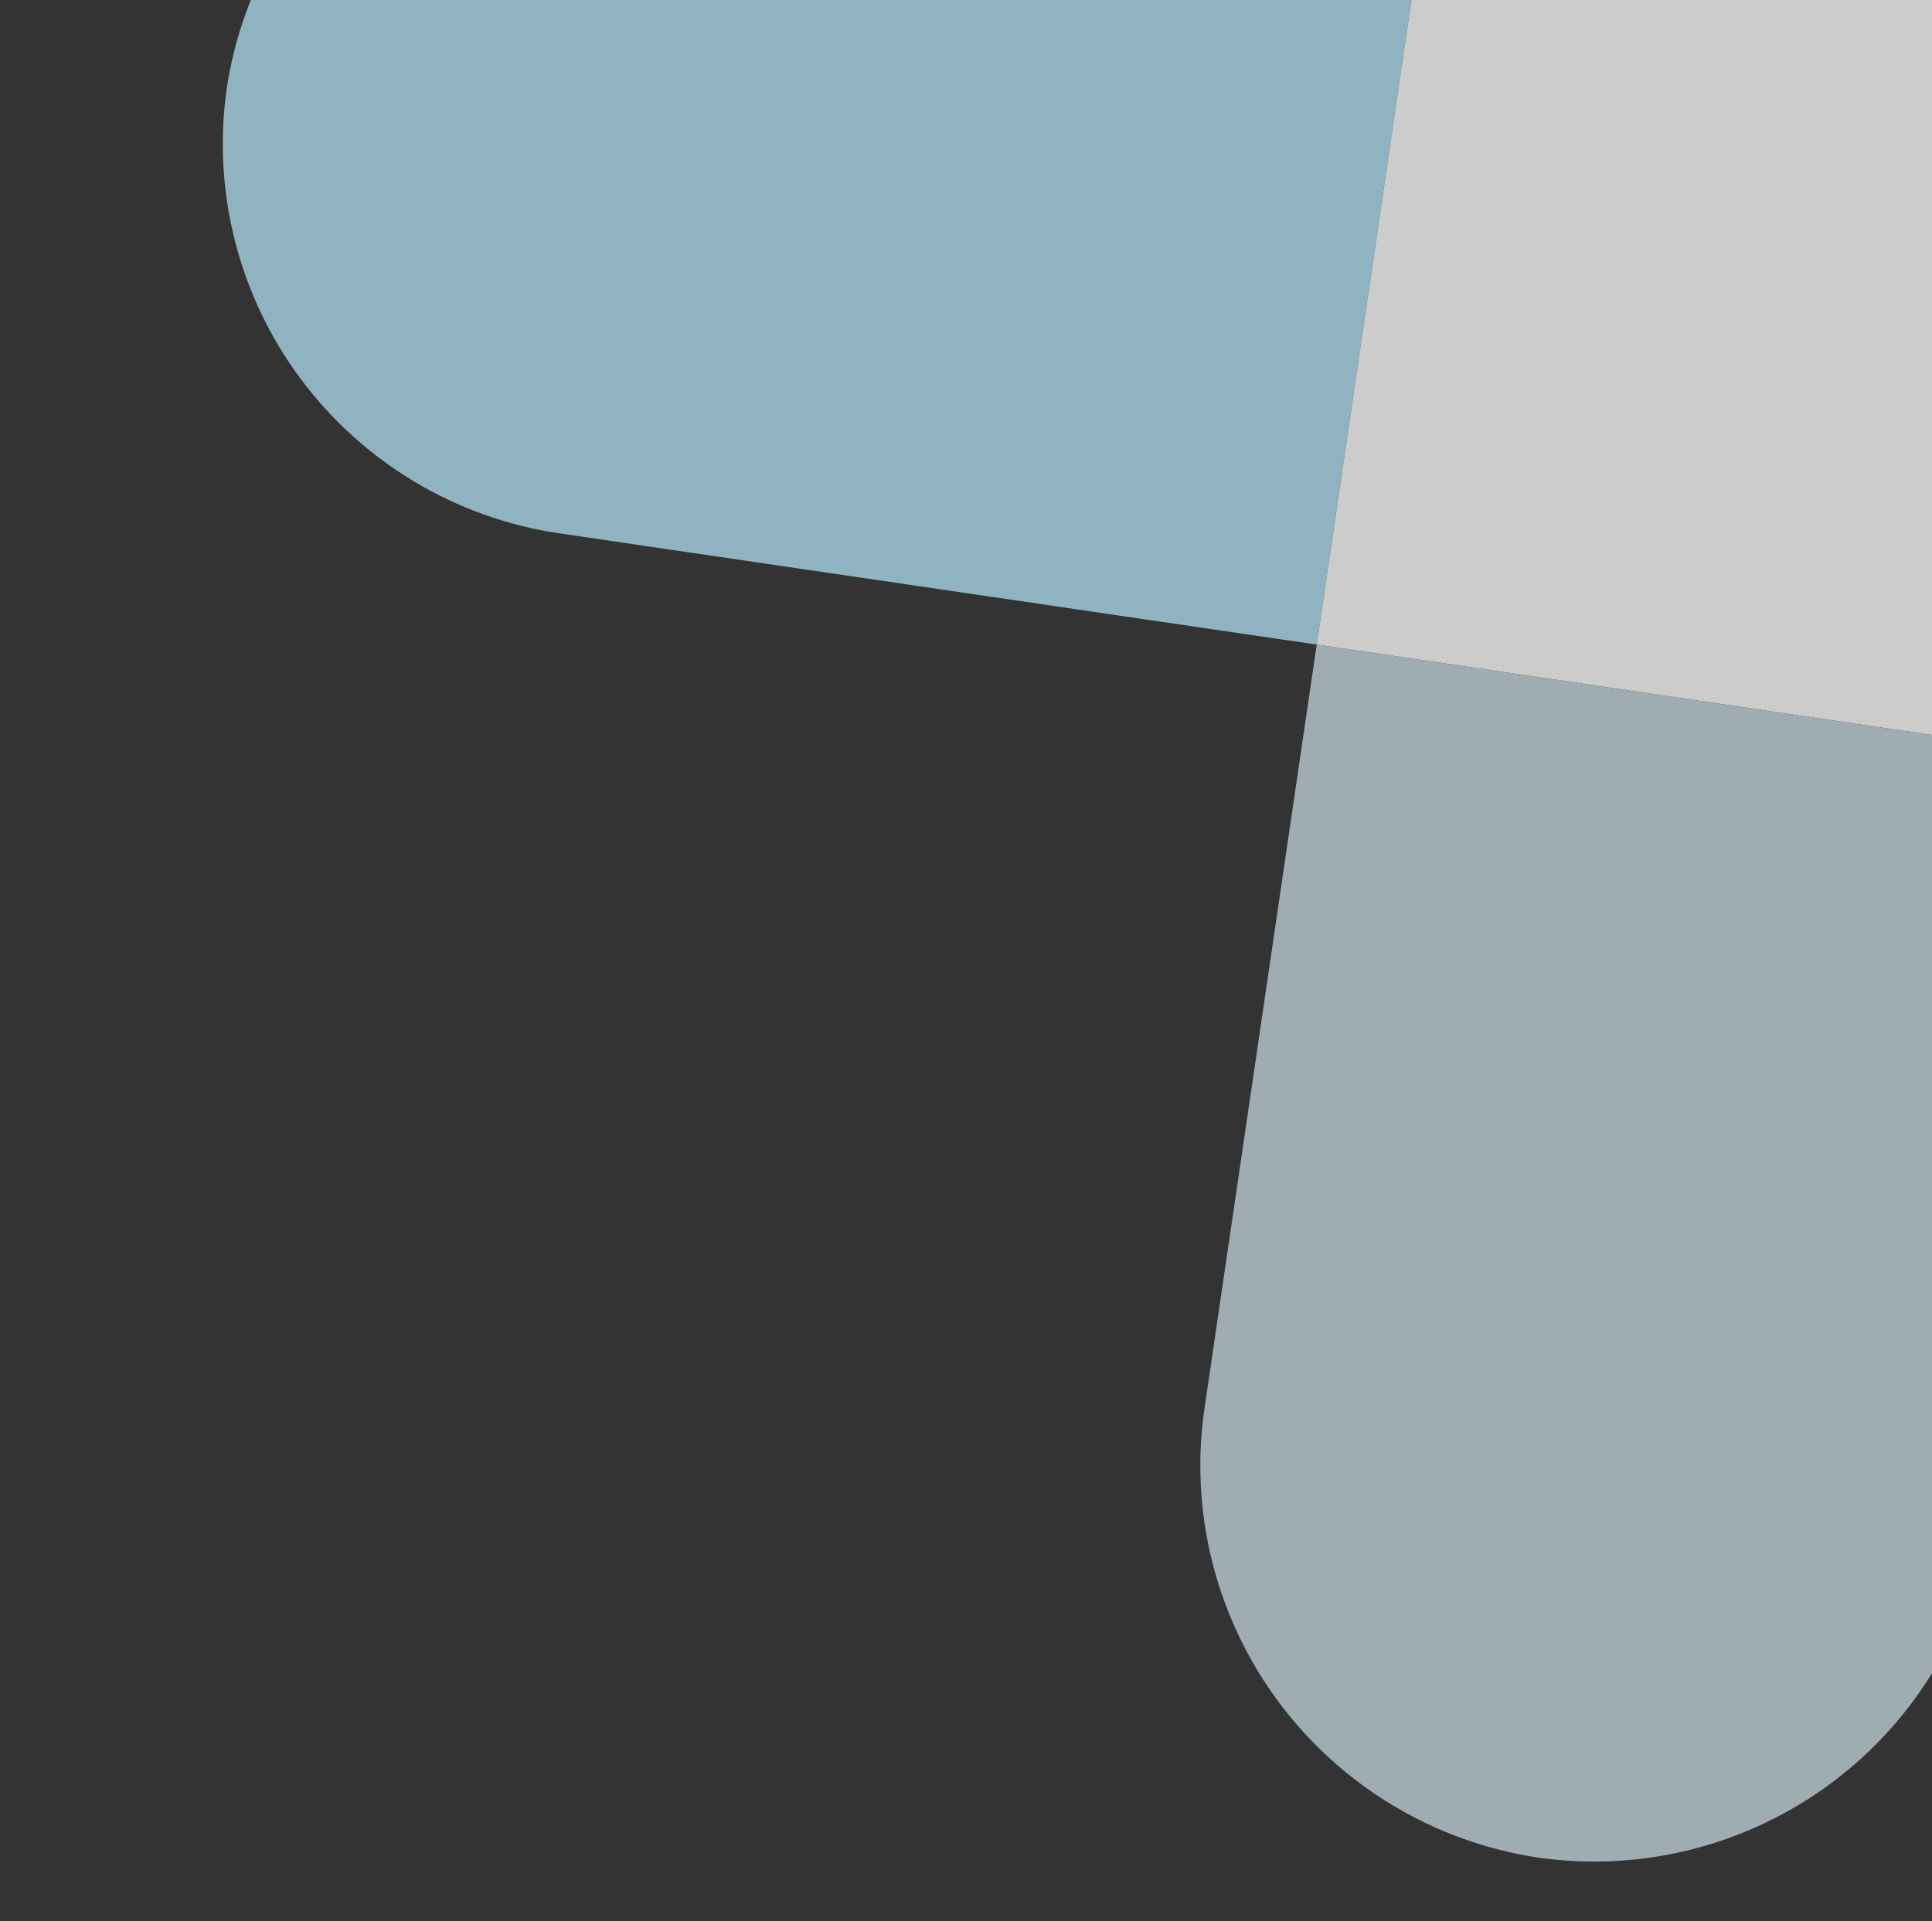
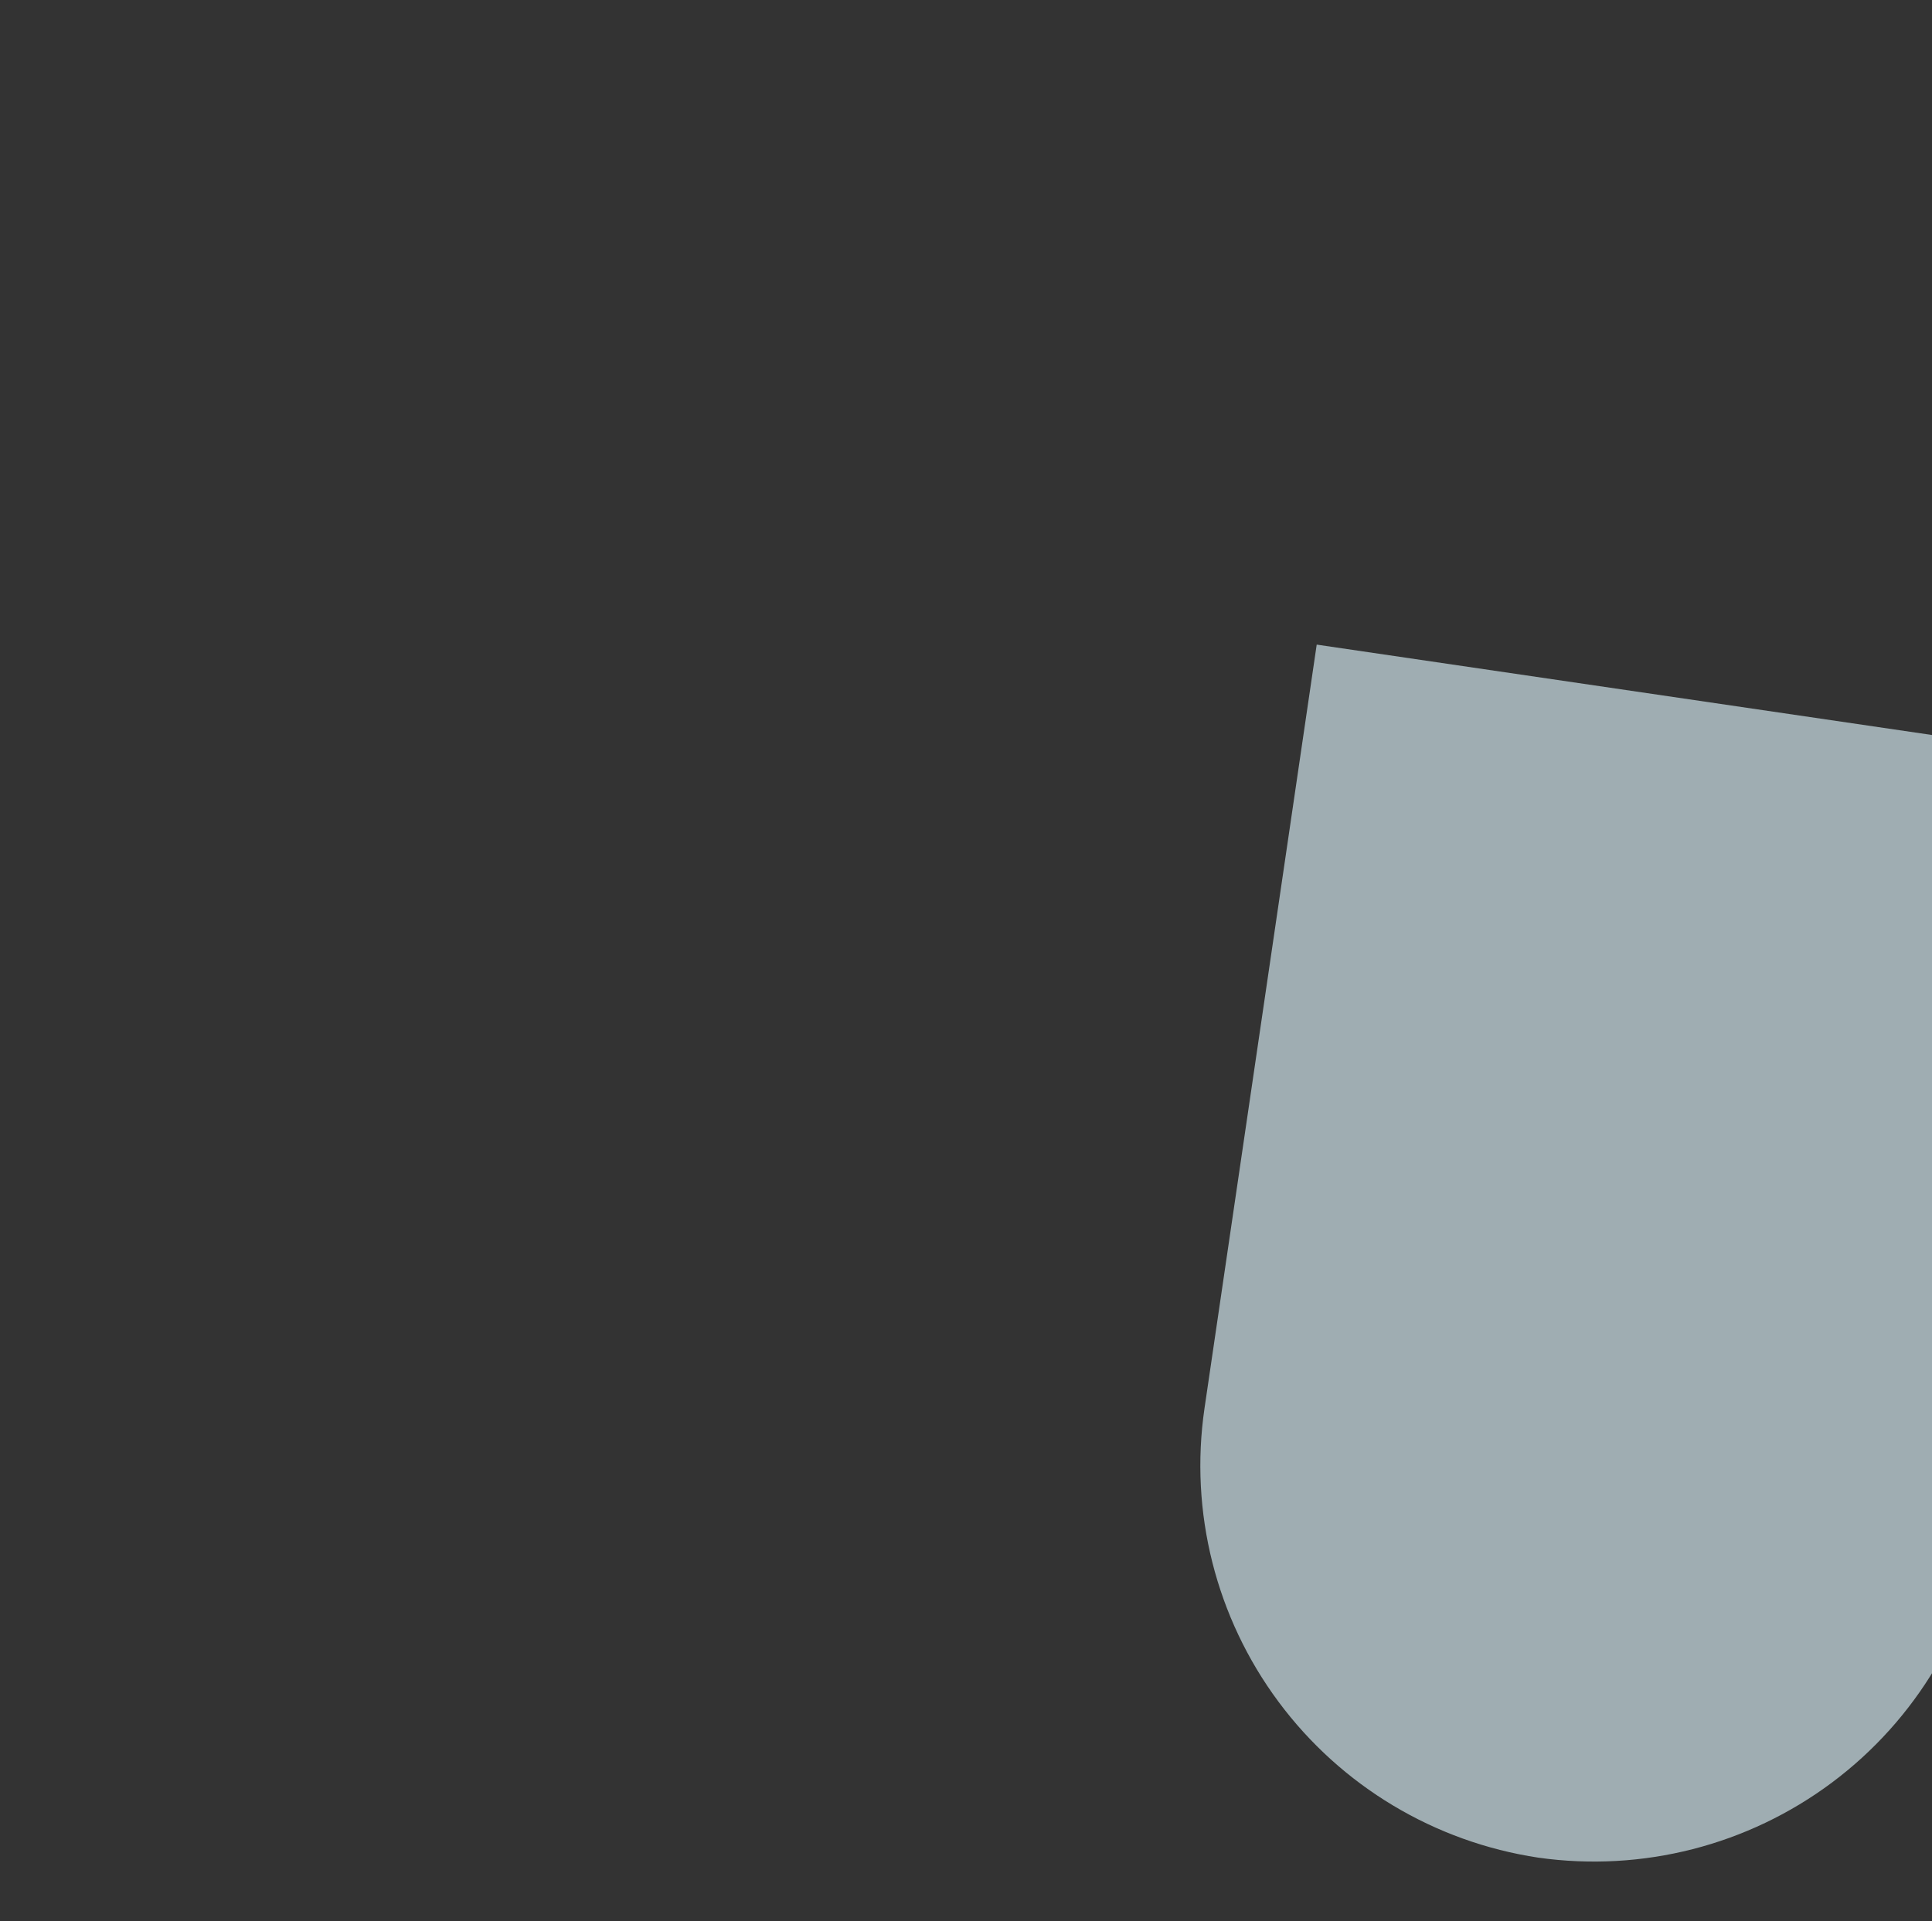
<svg xmlns="http://www.w3.org/2000/svg" width="184" height="183" viewBox="0 0 184 183" fill="none">
  <rect x="0" y="0" width="184" height="183" fill="#333333" stroke="none" />
  <g opacity="0.75">
-     <path fill-rule="evenodd" clip-rule="evenodd" d="M64.007 -23.075L136.251 -12.461L125.401 61.397L53.157 50.783C43.371 49.312 34.563 44.036 28.651 36.106C22.738 28.177 20.201 18.235 21.591 8.446C23.057 -1.343 28.341 -10.153 36.288 -16.059C44.236 -21.966 54.202 -24.488 64.007 -23.075Z" fill="#ADDDF0" />
-     <path d="M210.76 -1.515L136.251 -12.461L125.401 61.397L199.909 72.343L210.76 -1.515Z" fill="white" />
    <path fill-rule="evenodd" clip-rule="evenodd" d="M114.714 134.14L125.401 61.397L199.909 72.343L189.233 145.01C187.789 154.891 182.483 163.797 174.477 169.78C166.471 175.763 156.416 178.336 146.511 176.936C136.621 175.449 127.723 170.11 121.764 162.09C115.804 154.069 113.269 144.019 114.714 134.14Z" fill="#C3D6DC" />
  </g>
</svg>